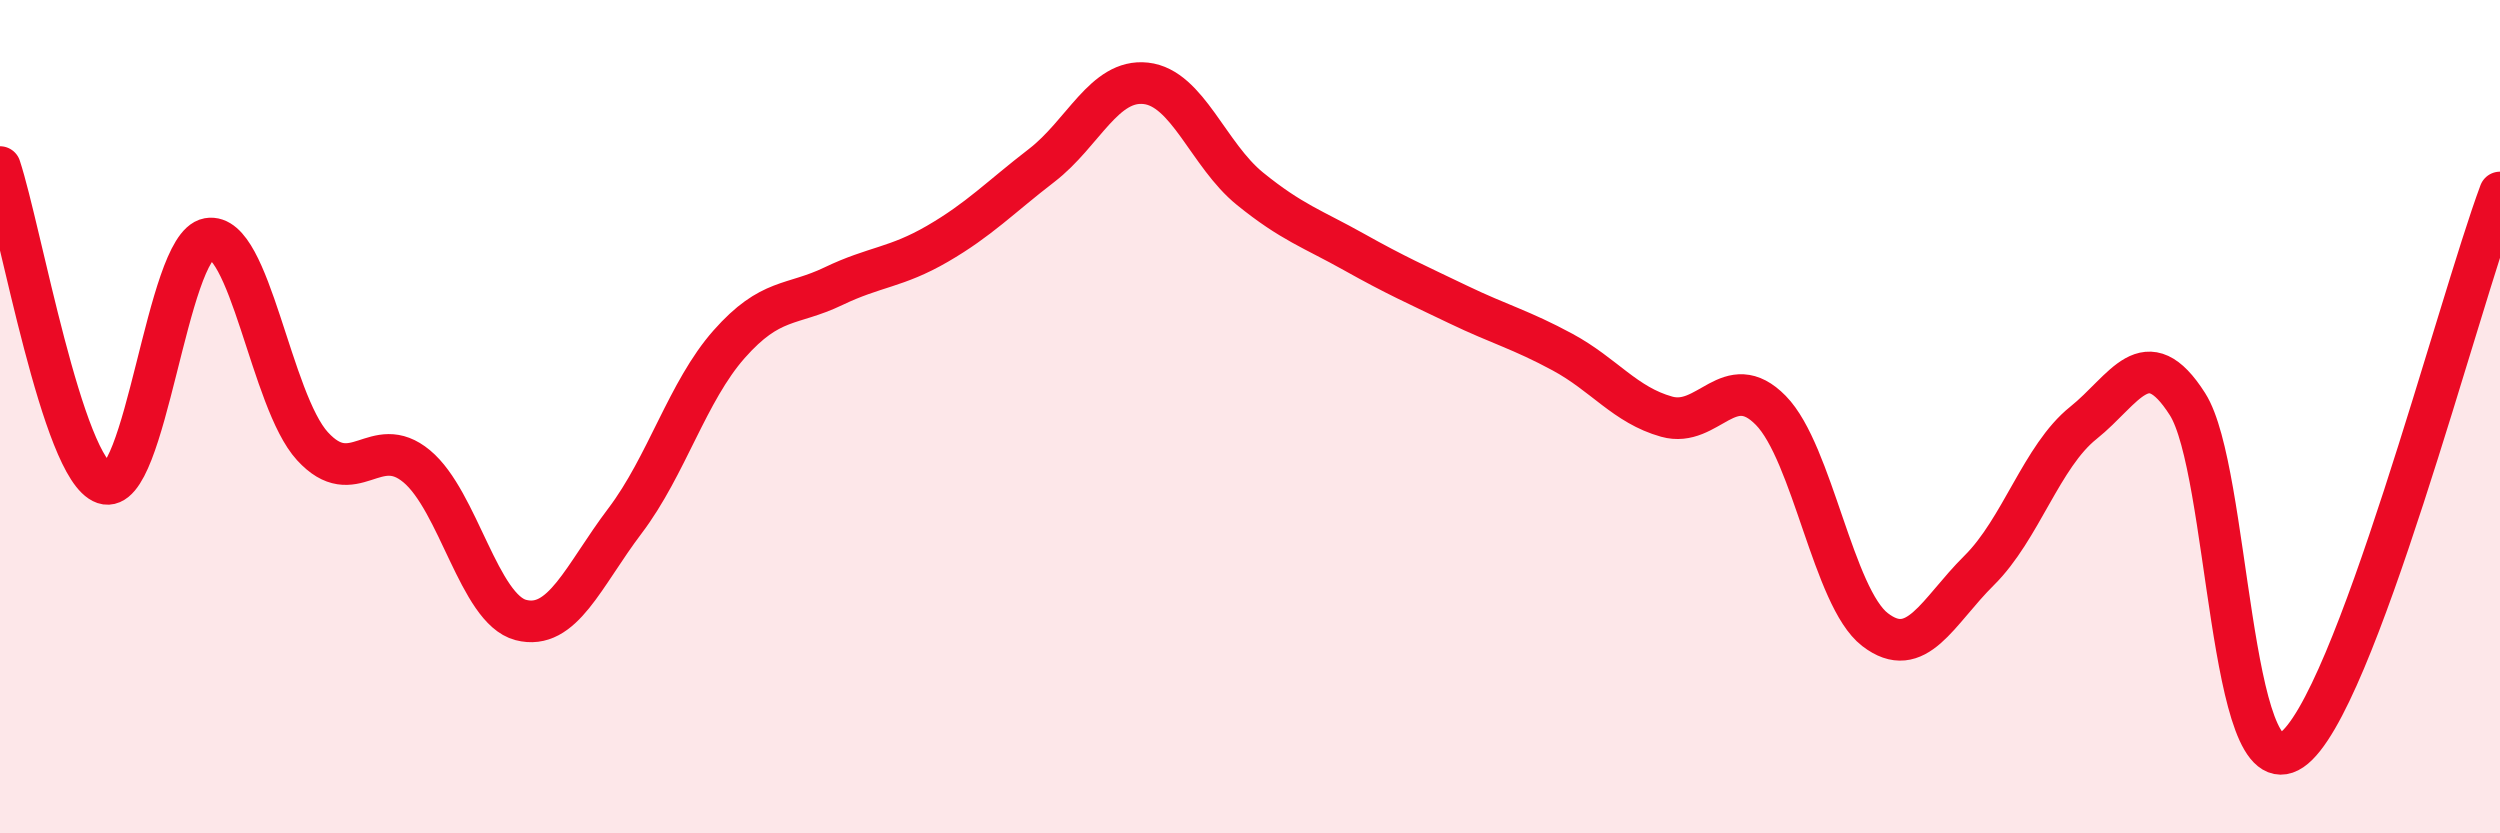
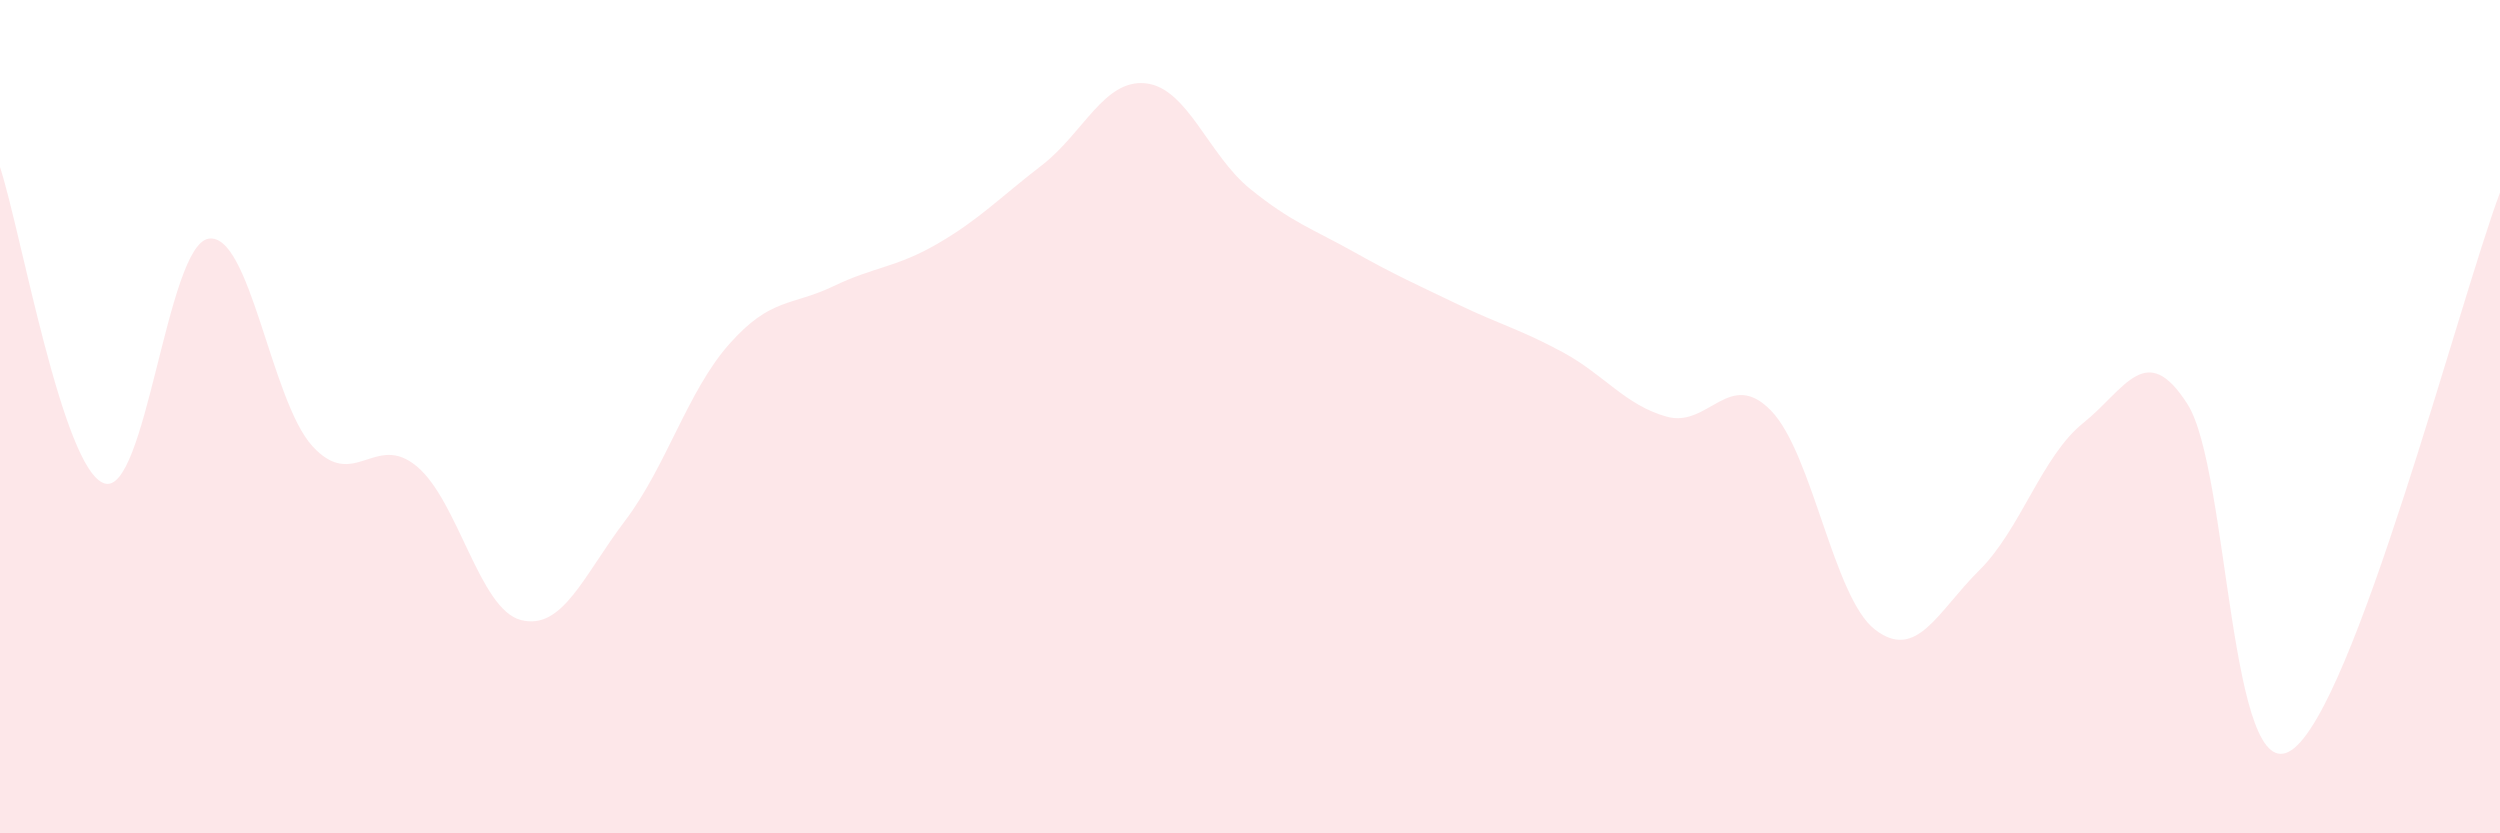
<svg xmlns="http://www.w3.org/2000/svg" width="60" height="20" viewBox="0 0 60 20">
  <path d="M 0,4.01 C 0.5,5.53 1.5,11.26 2.5,11.6 C 3.5,11.94 4,5.91 5,5.73 C 6,5.55 6.5,9.62 7.5,10.71 C 8.5,11.8 9,10.36 10,11.19 C 11,12.02 11.5,14.62 12.5,14.88 C 13.5,15.14 14,13.82 15,12.5 C 16,11.18 16.5,9.39 17.5,8.26 C 18.5,7.13 19,7.35 20,6.87 C 21,6.39 21.5,6.43 22.5,5.85 C 23.5,5.27 24,4.74 25,3.97 C 26,3.2 26.5,1.89 27.5,2 C 28.5,2.11 29,3.72 30,4.53 C 31,5.34 31.5,5.49 32.5,6.05 C 33.5,6.61 34,6.83 35,7.31 C 36,7.79 36.5,7.91 37.5,8.45 C 38.5,8.99 39,9.72 40,10 C 41,10.28 41.5,8.83 42.5,9.85 C 43.5,10.87 44,14.34 45,15.11 C 46,15.88 46.5,14.68 47.5,13.69 C 48.5,12.7 49,10.95 50,10.15 C 51,9.35 51.5,8.13 52.5,9.7 C 53.5,11.27 53.5,19.02 55,18 C 56.5,16.98 59,7.3 60,4.62L60 20L0 20Z" fill="#EB0A25" opacity="0.1" stroke-linecap="round" stroke-linejoin="round" />
-   <path d="M 0,4.01 C 0.5,5.53 1.5,11.26 2.5,11.6 C 3.5,11.94 4,5.91 5,5.73 C 6,5.55 6.5,9.62 7.5,10.71 C 8.5,11.8 9,10.36 10,11.19 C 11,12.02 11.5,14.62 12.5,14.88 C 13.5,15.14 14,13.82 15,12.5 C 16,11.18 16.5,9.39 17.5,8.26 C 18.5,7.13 19,7.35 20,6.87 C 21,6.39 21.5,6.43 22.5,5.85 C 23.5,5.27 24,4.74 25,3.97 C 26,3.2 26.5,1.89 27.5,2 C 28.5,2.11 29,3.72 30,4.53 C 31,5.34 31.5,5.49 32.5,6.05 C 33.5,6.61 34,6.83 35,7.31 C 36,7.79 36.5,7.91 37.5,8.45 C 38.5,8.99 39,9.72 40,10 C 41,10.28 41.5,8.83 42.5,9.85 C 43.5,10.87 44,14.34 45,15.11 C 46,15.88 46.5,14.68 47.5,13.69 C 48.5,12.7 49,10.95 50,10.15 C 51,9.35 51.5,8.13 52.5,9.7 C 53.5,11.27 53.5,19.02 55,18 C 56.5,16.98 59,7.3 60,4.62" stroke="#EB0A25" stroke-width="1" fill="none" stroke-linecap="round" stroke-linejoin="round" />
</svg>